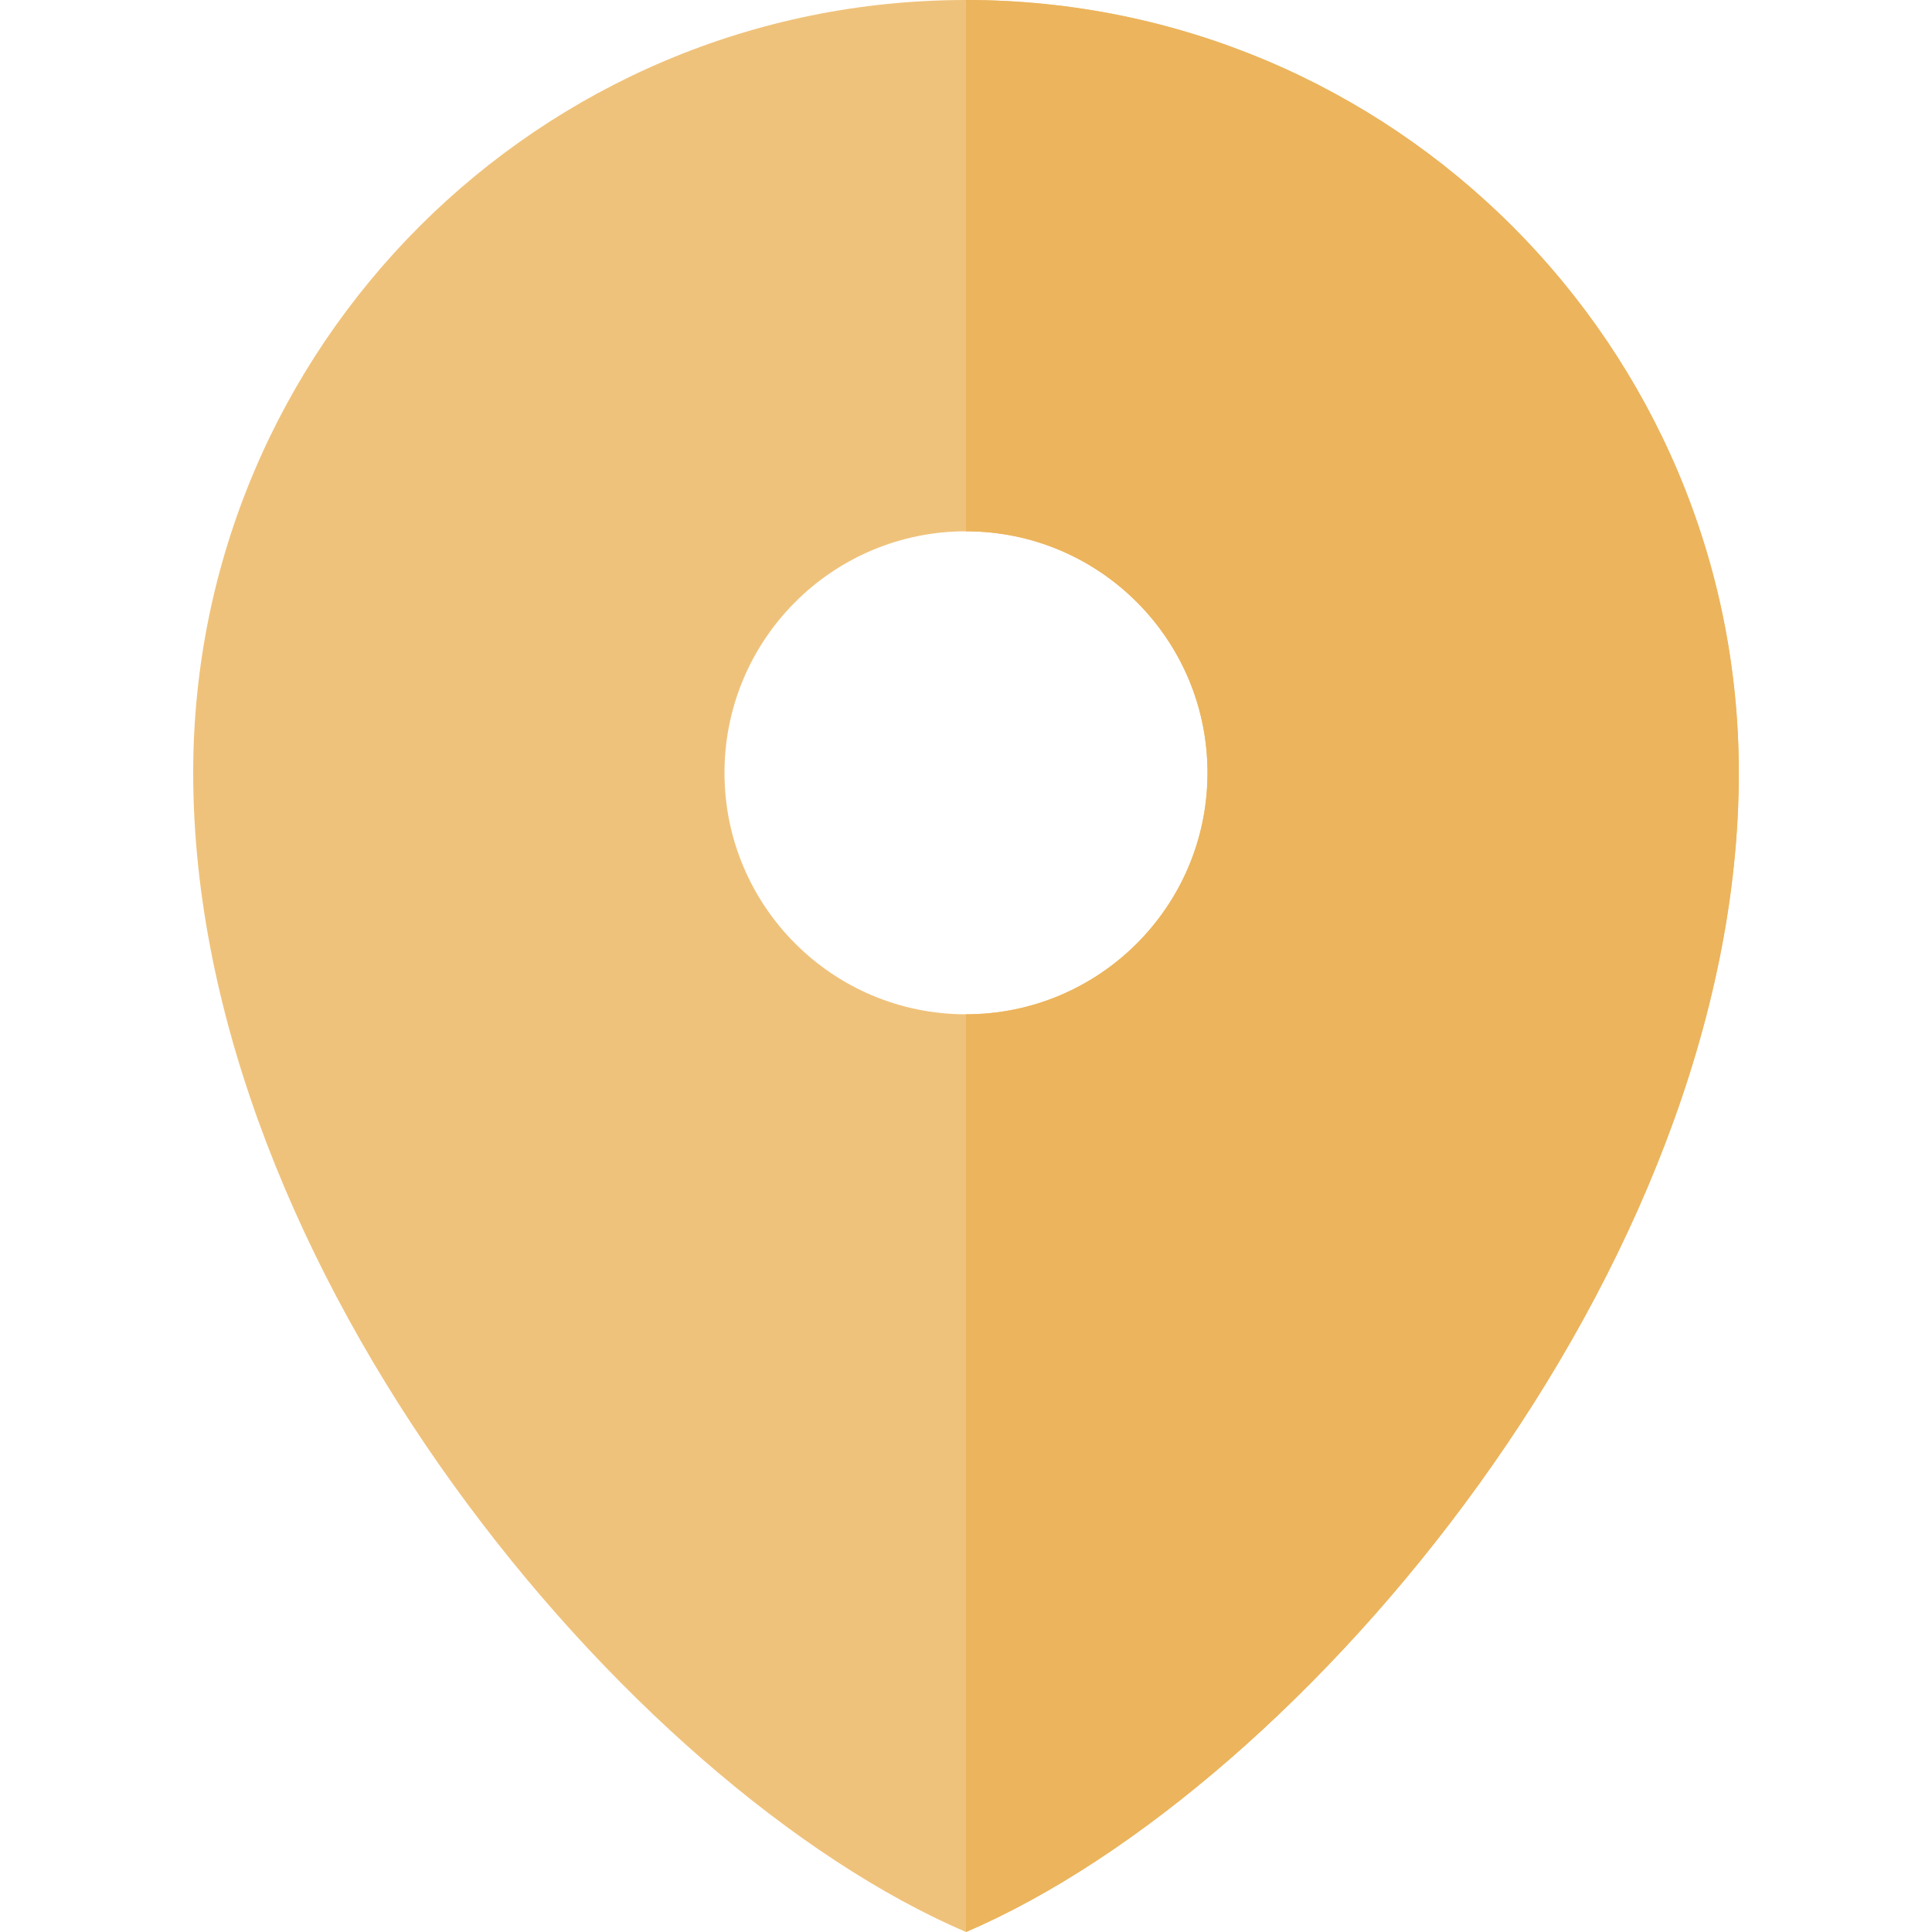
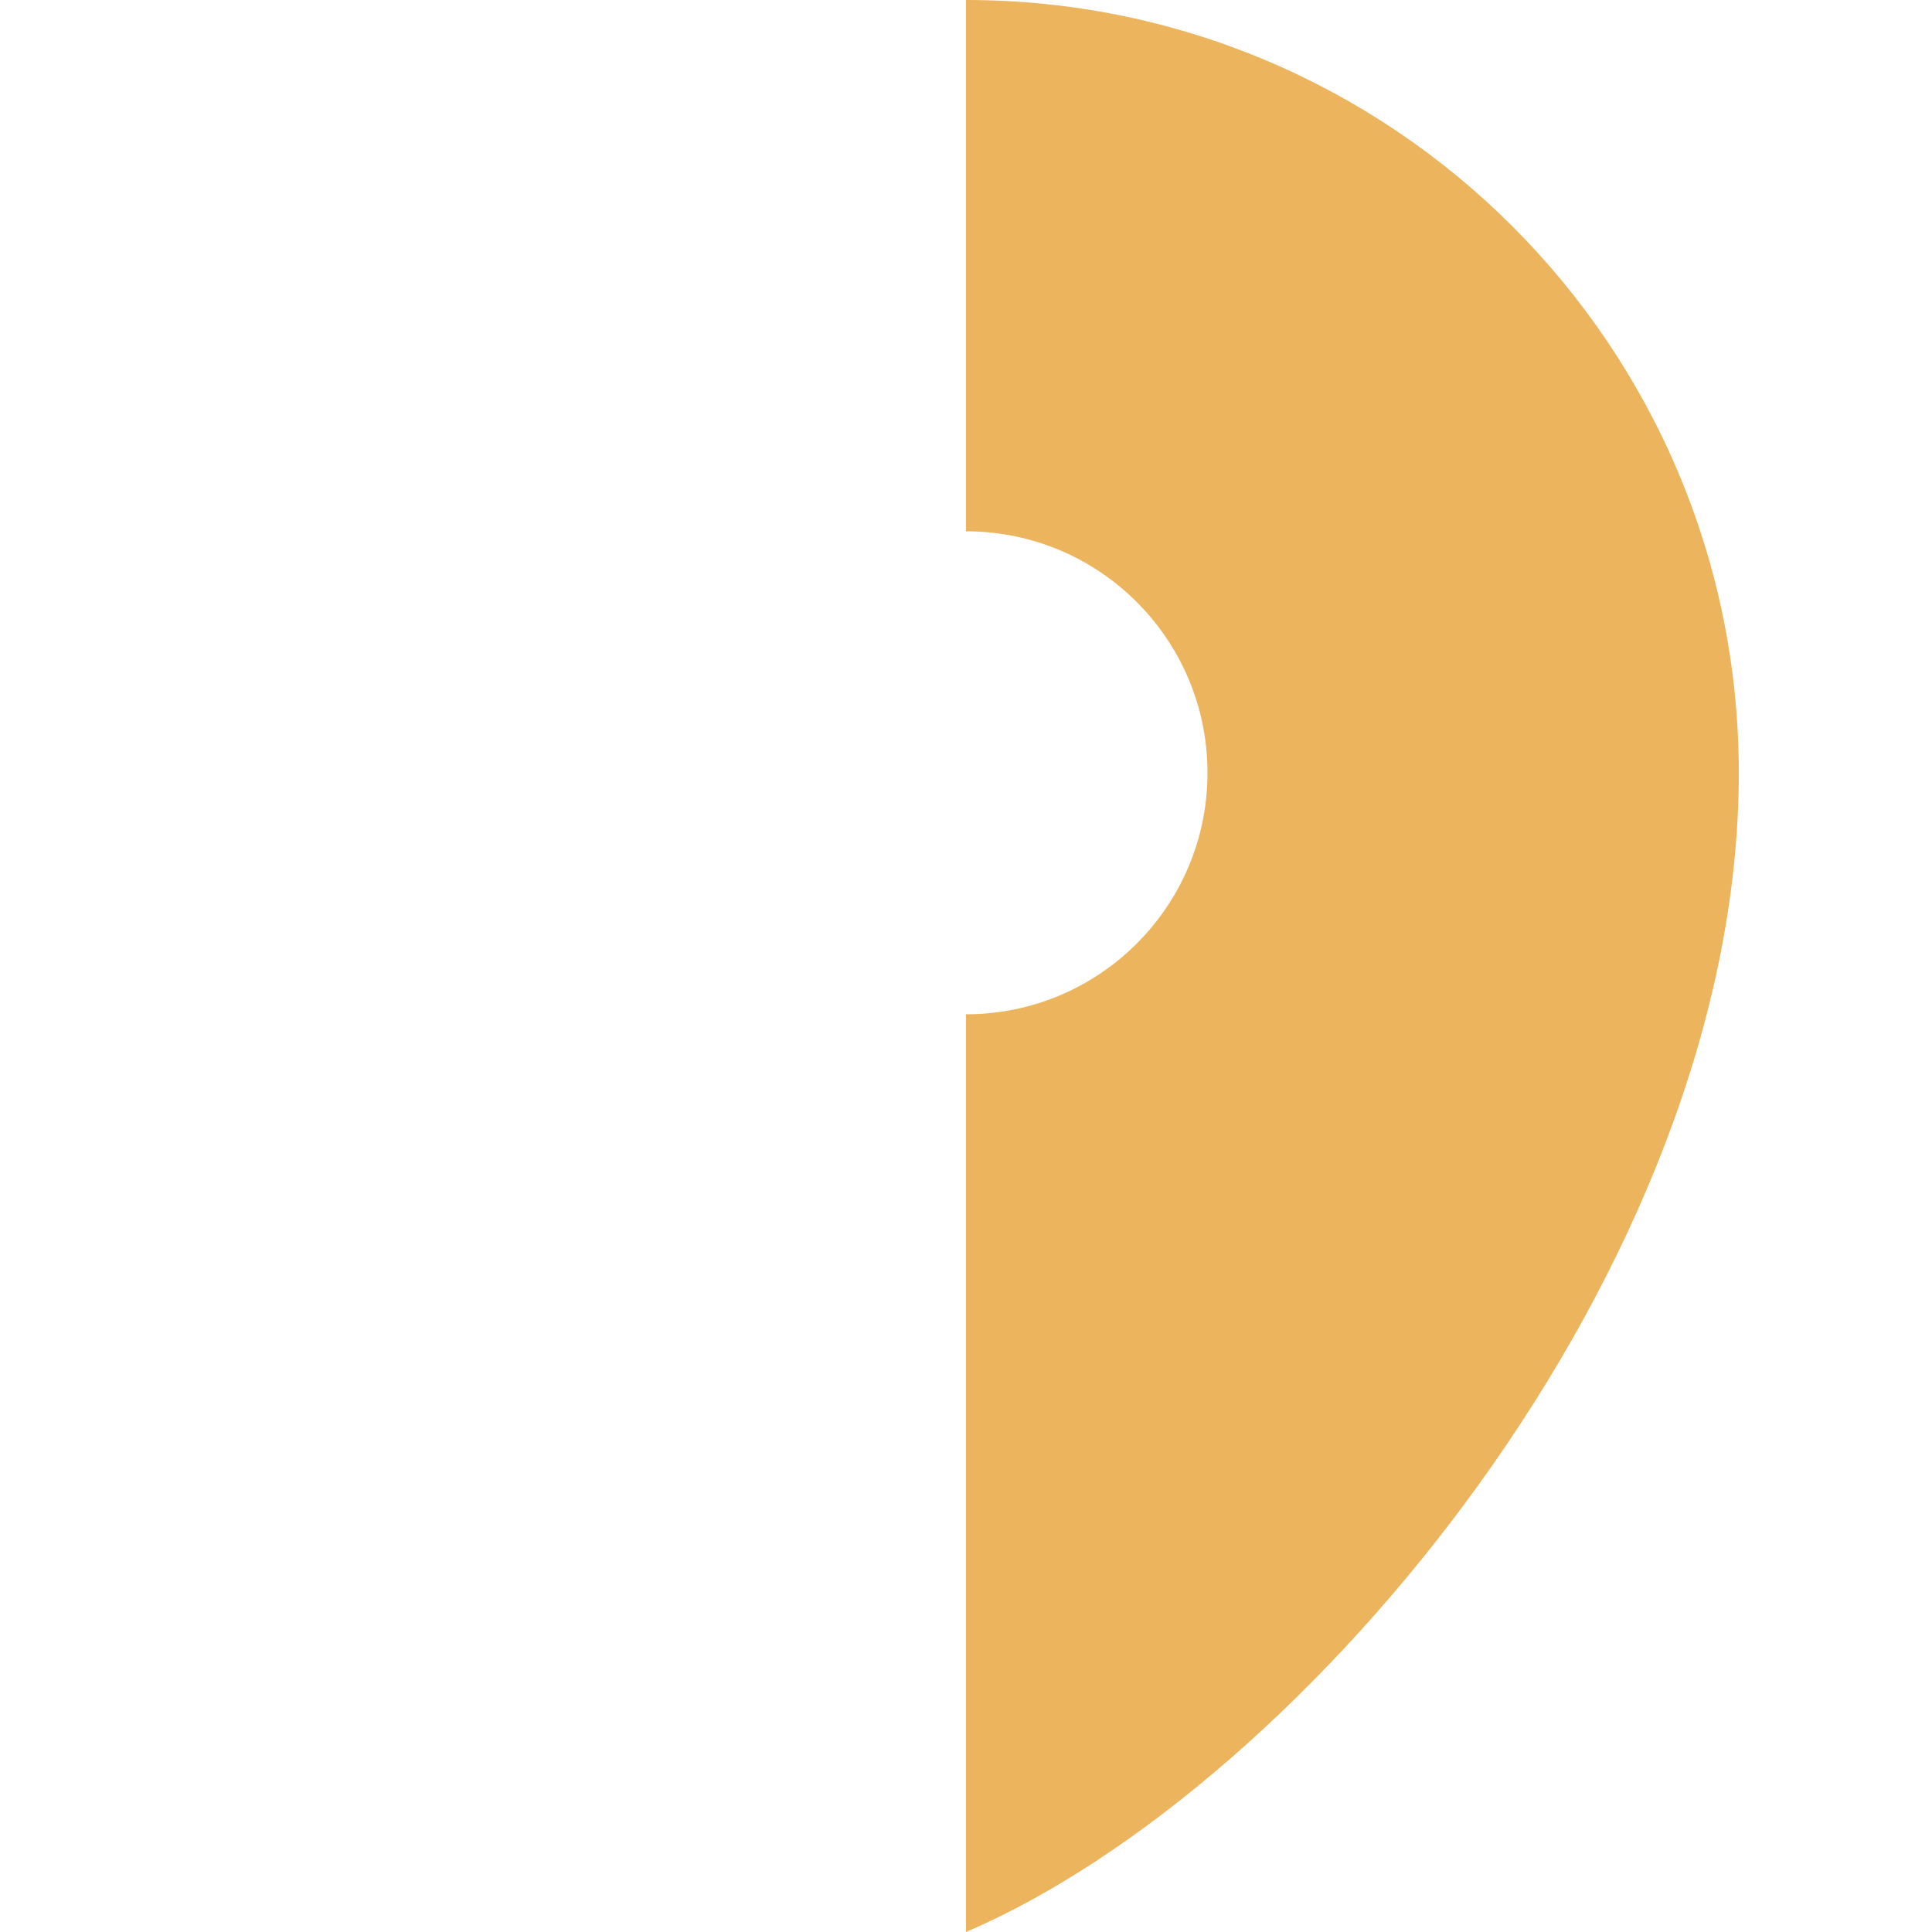
<svg xmlns="http://www.w3.org/2000/svg" version="1.1" id="Layer_1" x="0px" y="0px" viewBox="0 0 512 512" style="enable-background:new 0 0 512 512;" xml:space="preserve">
-   <path style="fill:#EFC27B;" d="M256,0C142.892,0,51.2,91.692,51.2,204.8C51.2,336.147,166.4,473.6,256,512  c89.6-38.4,204.8-175.853,204.8-307.2C460.8,91.692,369.108,0,256,0z M256,268.8c-35.345,0-64-28.655-64-64s28.655-64,64-64  s64,28.655,64,64S291.345,268.8,256,268.8z" />
  <path style="fill:#ECB45C;" d="M256,0v140.8c35.345,0,64,28.655,64,64s-28.655,64-64,64V512c89.6-38.4,204.8-175.853,204.8-307.2  C460.8,91.692,369.108,0,256,0z" />
  <g>
</g>
  <g>
</g>
  <g>
</g>
  <g>
</g>
  <g>
</g>
  <g>
</g>
  <g>
</g>
  <g>
</g>
  <g>
</g>
  <g>
</g>
  <g>
</g>
  <g>
</g>
  <g>
</g>
  <g>
</g>
  <g>
</g>
</svg>